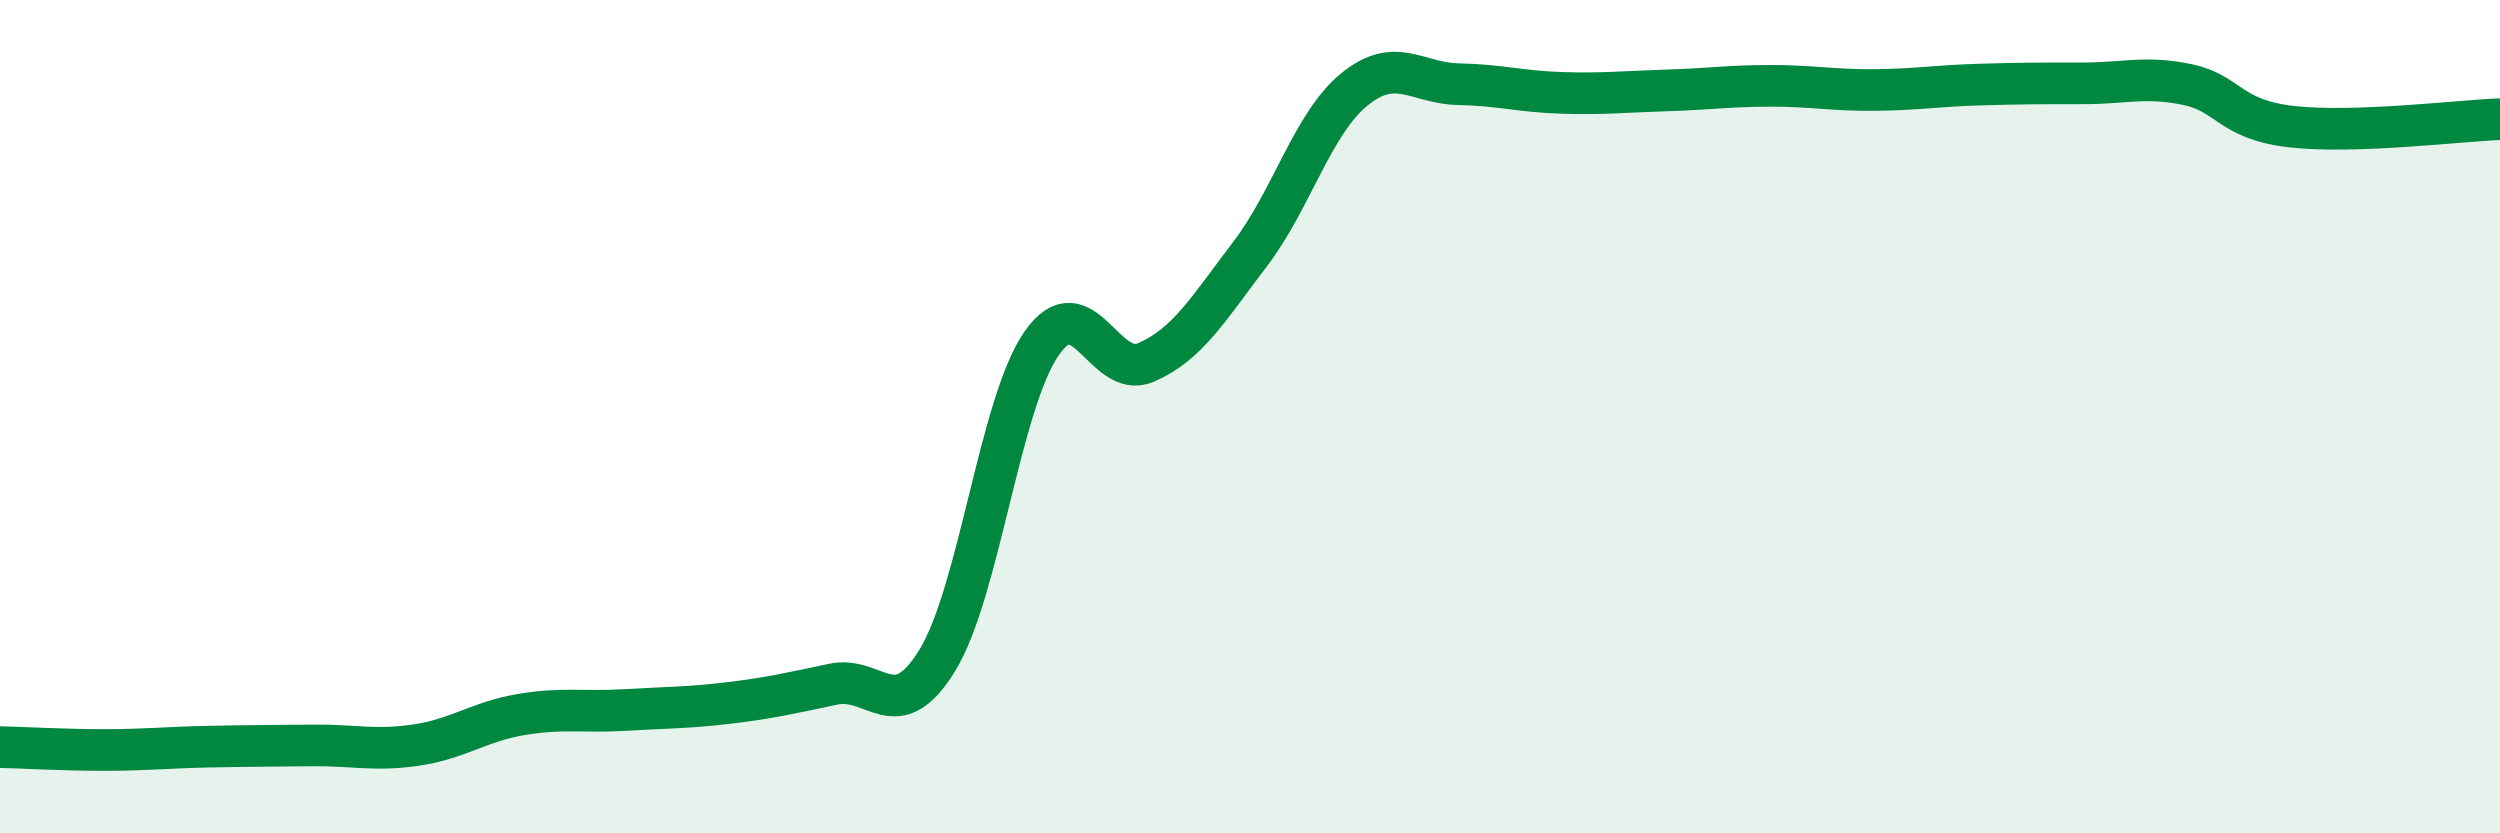
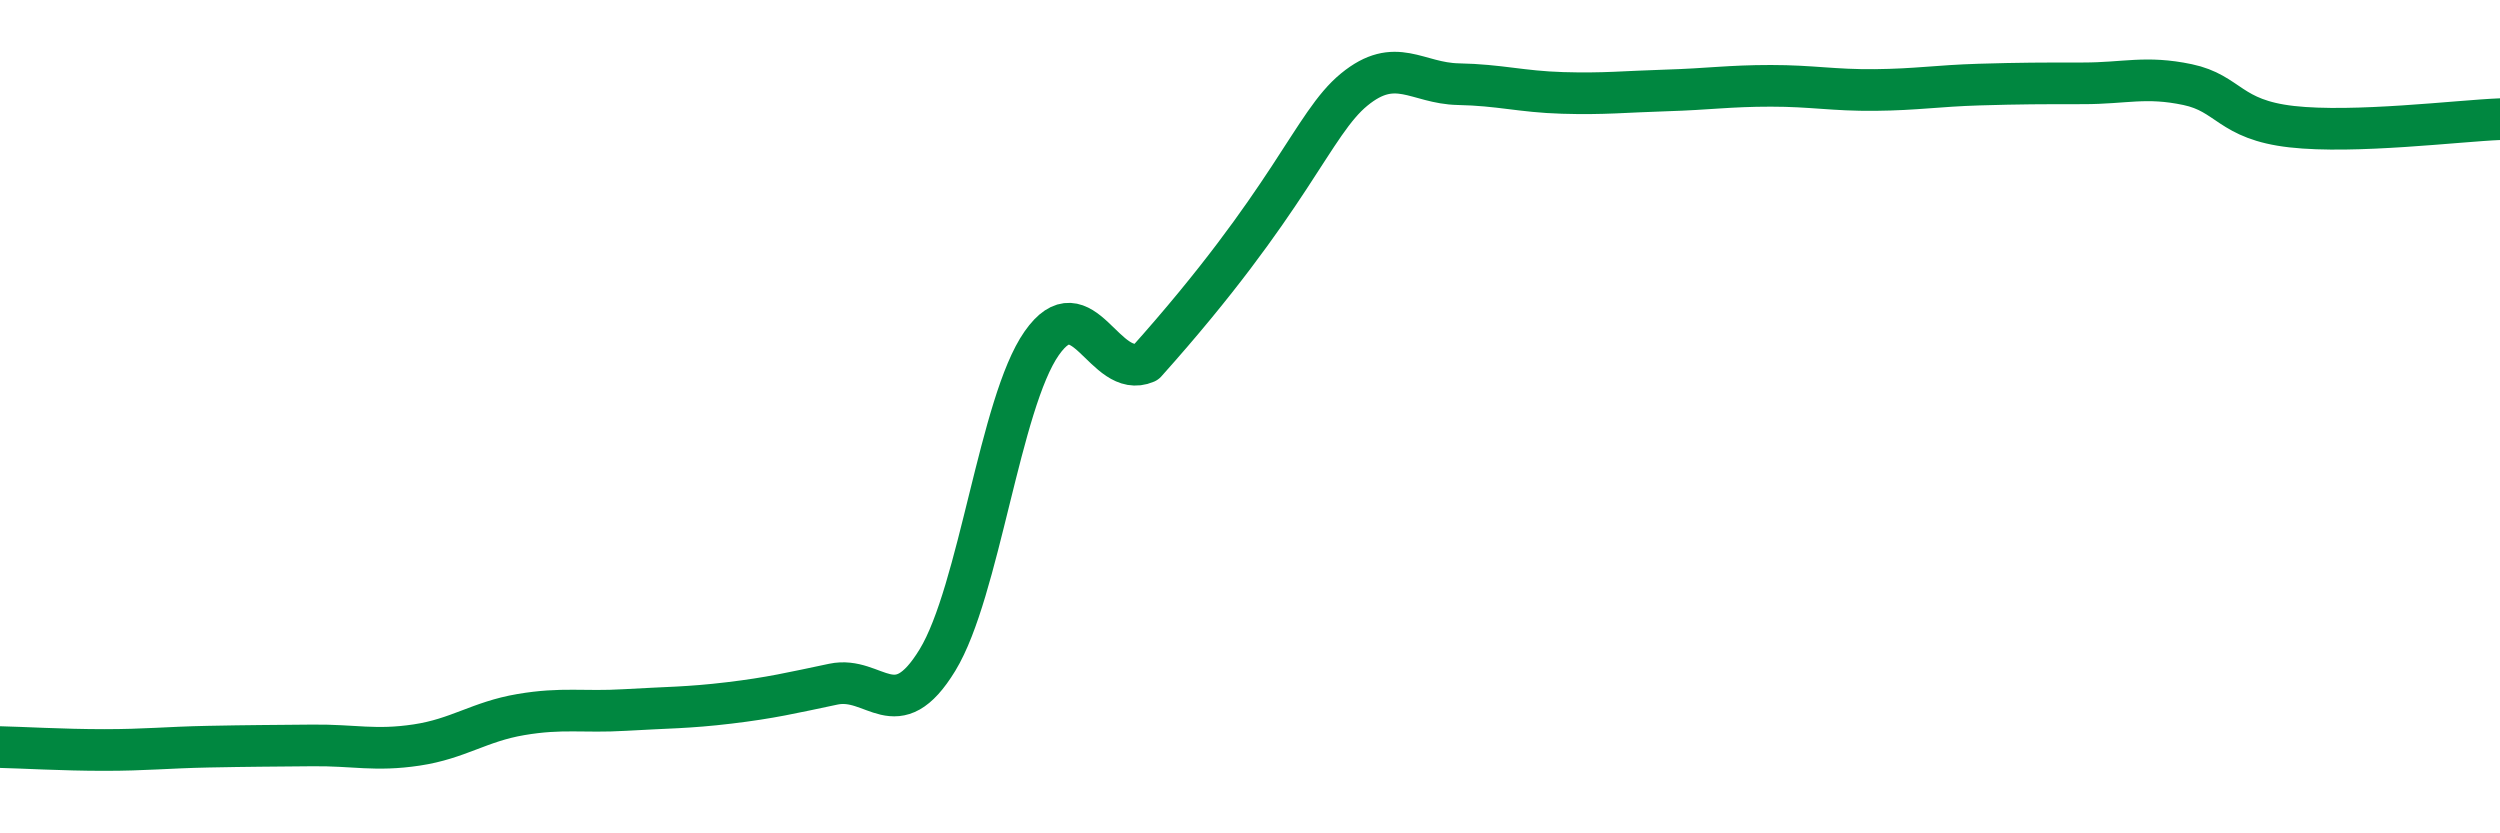
<svg xmlns="http://www.w3.org/2000/svg" width="60" height="20" viewBox="0 0 60 20">
-   <path d="M 0,17.93 C 0.5,17.94 1.5,18 2.5,18 C 3.5,18 4,17.94 5,17.92 C 6,17.9 6.5,17.9 7.5,17.89 C 8.5,17.88 9,18.03 10,17.88 C 11,17.73 11.5,17.32 12.5,17.15 C 13.5,16.98 14,17.1 15,17.04 C 16,16.98 16.5,16.99 17.5,16.87 C 18.5,16.75 19,16.63 20,16.42 C 21,16.21 21.5,17.48 22.5,15.84 C 23.5,14.2 24,9.67 25,8.24 C 26,6.81 26.5,9.13 27.5,8.7 C 28.5,8.27 29,7.41 30,6.1 C 31,4.79 31.5,2.97 32.5,2.15 C 33.5,1.33 34,2 35,2.02 C 36,2.04 36.5,2.2 37.5,2.23 C 38.5,2.26 39,2.2 40,2.17 C 41,2.14 41.5,2.06 42.5,2.06 C 43.5,2.06 44,2.17 45,2.16 C 46,2.15 46.5,2.06 47.5,2.03 C 48.5,2 49,2 50,2 C 51,2 51.5,1.82 52.5,2.03 C 53.5,2.24 53.5,2.87 55,3.04 C 56.5,3.21 59,2.9 60,2.86L60 20L0 20Z" fill="#008740" opacity="0.1" stroke-linecap="round" stroke-linejoin="round" />
-   <path d="M 0,17.93 C 0.5,17.94 1.5,18 2.5,18 C 3.5,18 4,17.94 5,17.92 C 6,17.9 6.5,17.9 7.5,17.89 C 8.5,17.88 9,18.03 10,17.88 C 11,17.73 11.5,17.32 12.5,17.15 C 13.5,16.98 14,17.1 15,17.04 C 16,16.98 16.5,16.99 17.5,16.87 C 18.5,16.75 19,16.63 20,16.42 C 21,16.21 21.5,17.48 22.5,15.84 C 23.5,14.2 24,9.67 25,8.24 C 26,6.81 26.5,9.13 27.5,8.7 C 28.5,8.27 29,7.41 30,6.1 C 31,4.79 31.5,2.97 32.5,2.15 C 33.5,1.33 34,2 35,2.02 C 36,2.04 36.5,2.2 37.5,2.23 C 38.5,2.26 39,2.2 40,2.17 C 41,2.14 41.5,2.06 42.5,2.06 C 43.5,2.06 44,2.17 45,2.16 C 46,2.15 46.5,2.06 47.5,2.03 C 48.5,2 49,2 50,2 C 51,2 51.5,1.82 52.5,2.03 C 53.5,2.24 53.5,2.87 55,3.04 C 56.5,3.21 59,2.9 60,2.86" stroke="#008740" stroke-width="1" fill="none" stroke-linecap="round" stroke-linejoin="round" />
+   <path d="M 0,17.93 C 0.5,17.94 1.5,18 2.5,18 C 3.5,18 4,17.94 5,17.92 C 6,17.9 6.5,17.9 7.5,17.89 C 8.5,17.88 9,18.03 10,17.88 C 11,17.73 11.5,17.32 12.5,17.15 C 13.5,16.98 14,17.1 15,17.04 C 16,16.98 16.5,16.99 17.5,16.87 C 18.5,16.75 19,16.63 20,16.42 C 21,16.21 21.5,17.48 22.5,15.84 C 23.5,14.2 24,9.67 25,8.24 C 26,6.81 26.5,9.13 27.5,8.7 C 31,4.79 31.5,2.97 32.5,2.15 C 33.5,1.33 34,2 35,2.02 C 36,2.04 36.5,2.2 37.5,2.23 C 38.5,2.26 39,2.2 40,2.17 C 41,2.14 41.5,2.06 42.5,2.06 C 43.5,2.06 44,2.17 45,2.16 C 46,2.15 46.5,2.06 47.5,2.03 C 48.5,2 49,2 50,2 C 51,2 51.5,1.82 52.5,2.03 C 53.5,2.24 53.5,2.87 55,3.04 C 56.5,3.21 59,2.9 60,2.86" stroke="#008740" stroke-width="1" fill="none" stroke-linecap="round" stroke-linejoin="round" />
</svg>